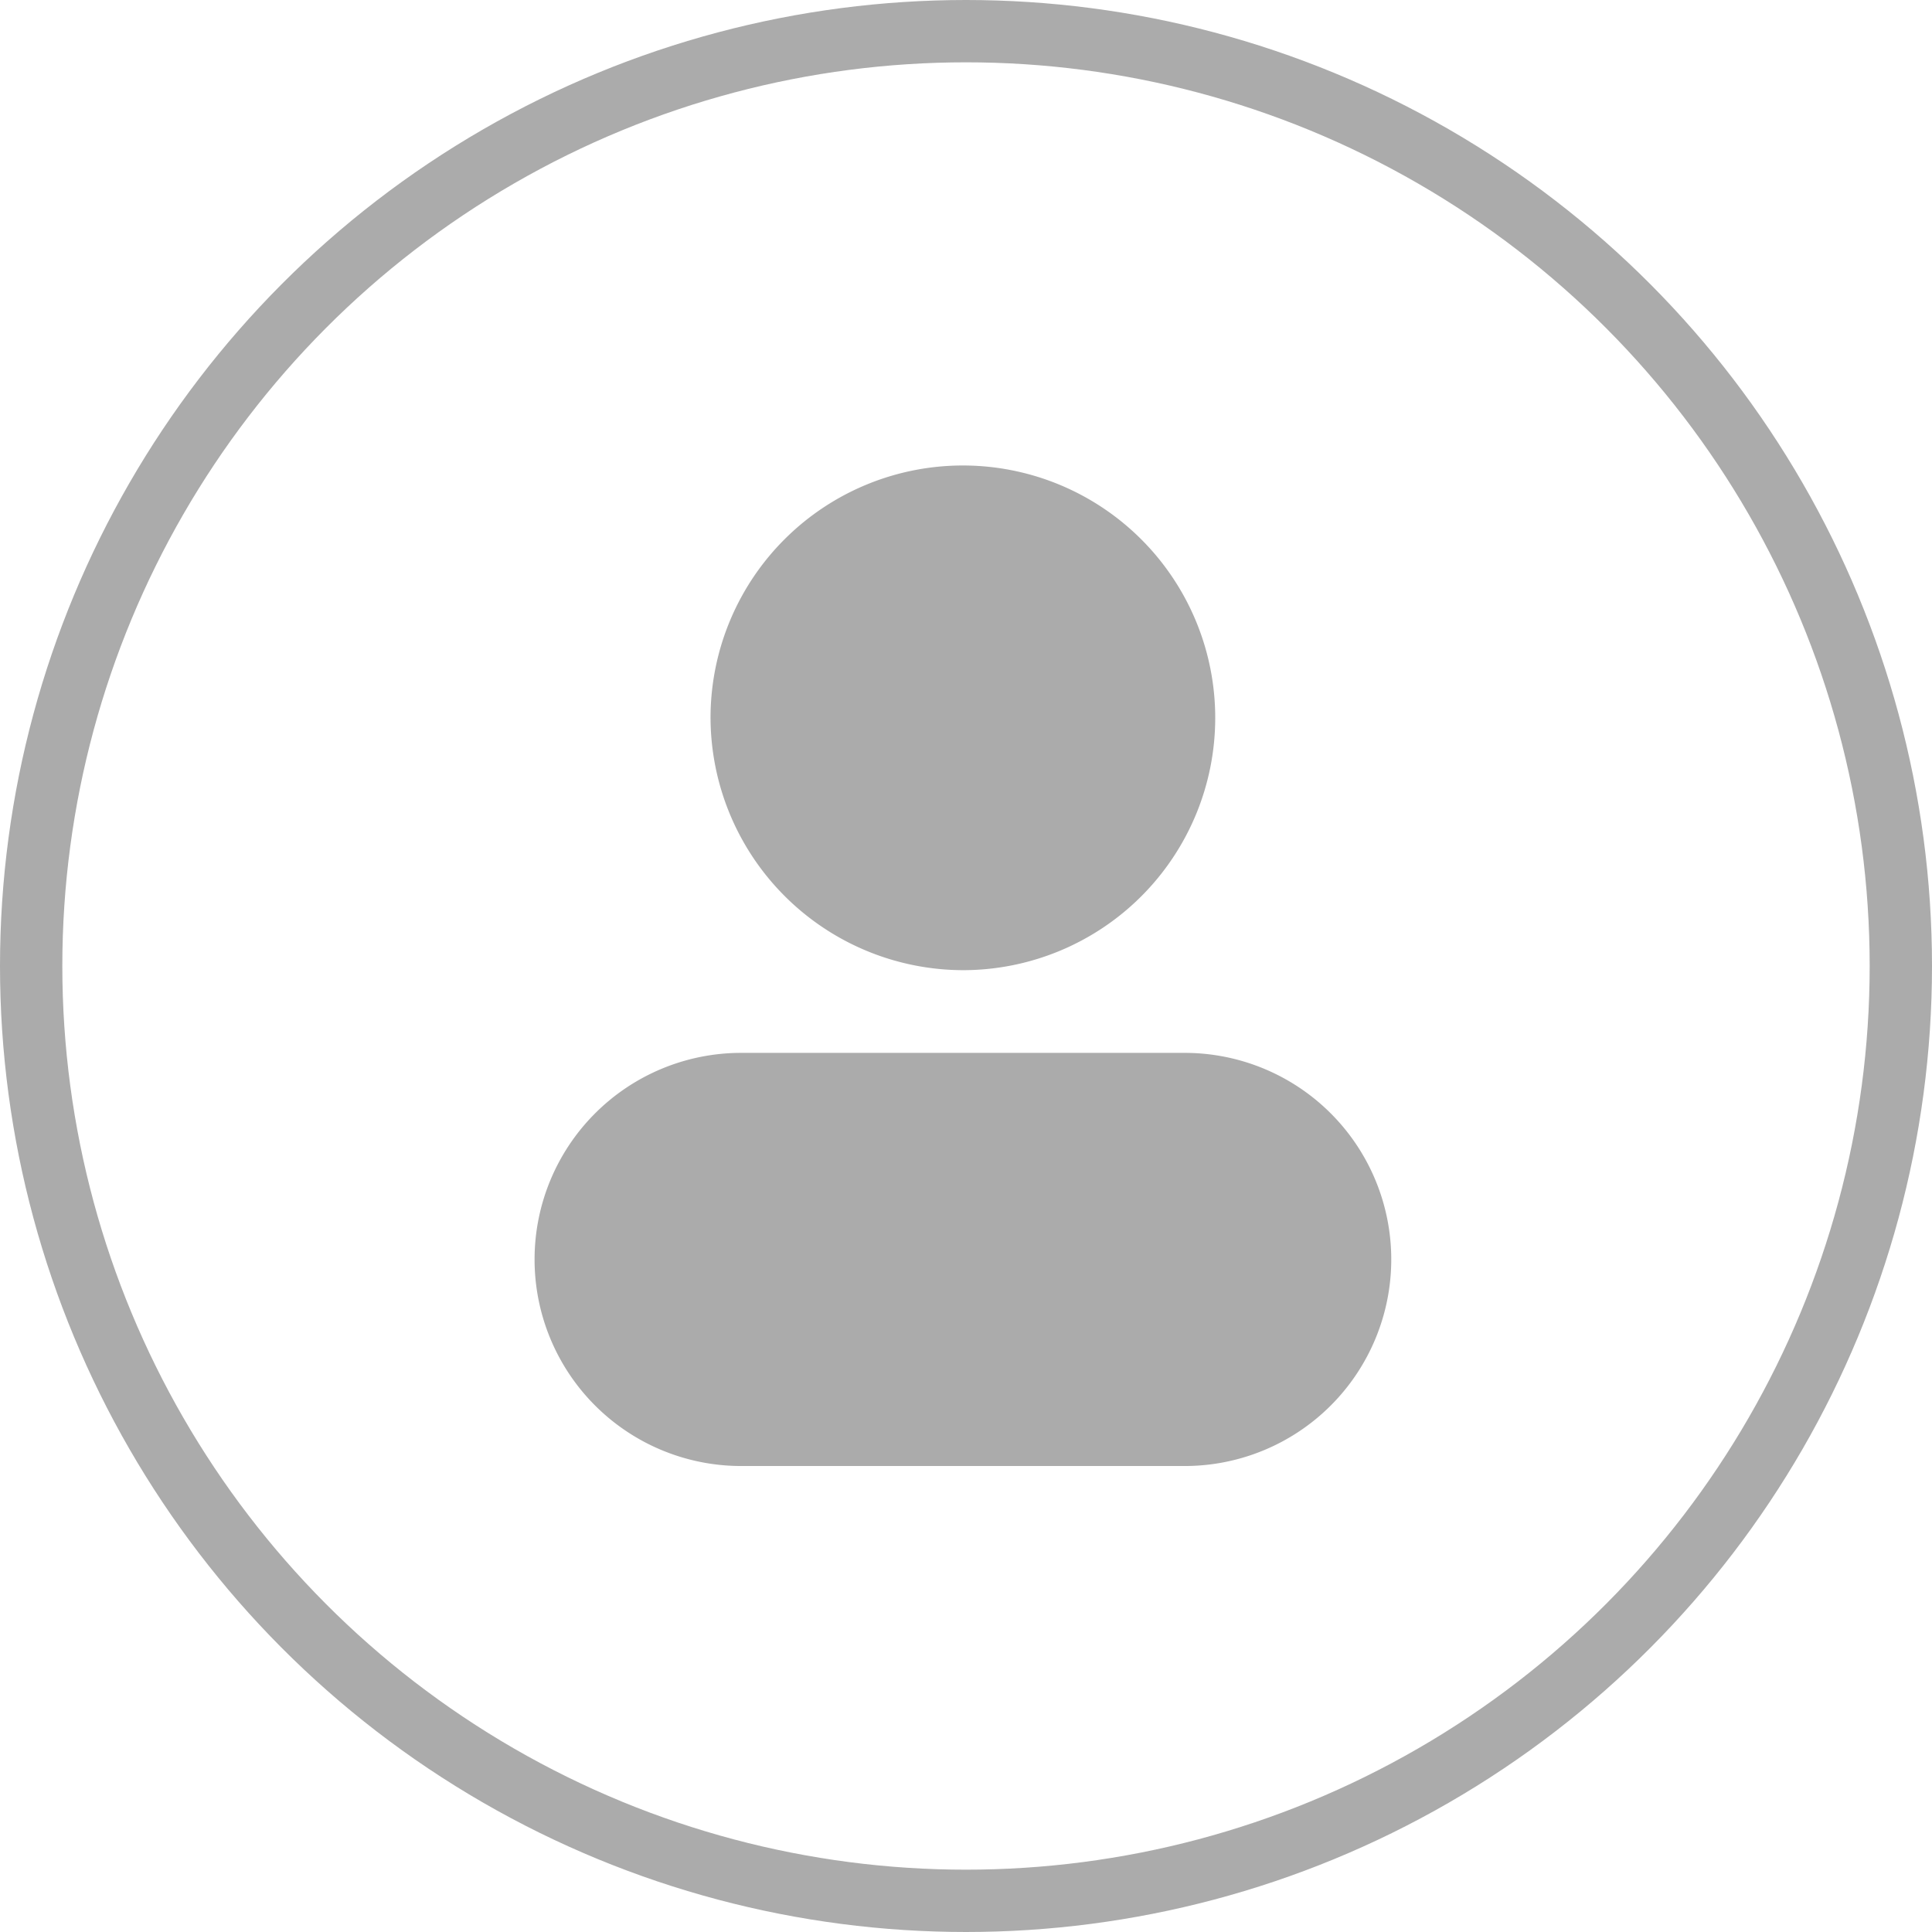
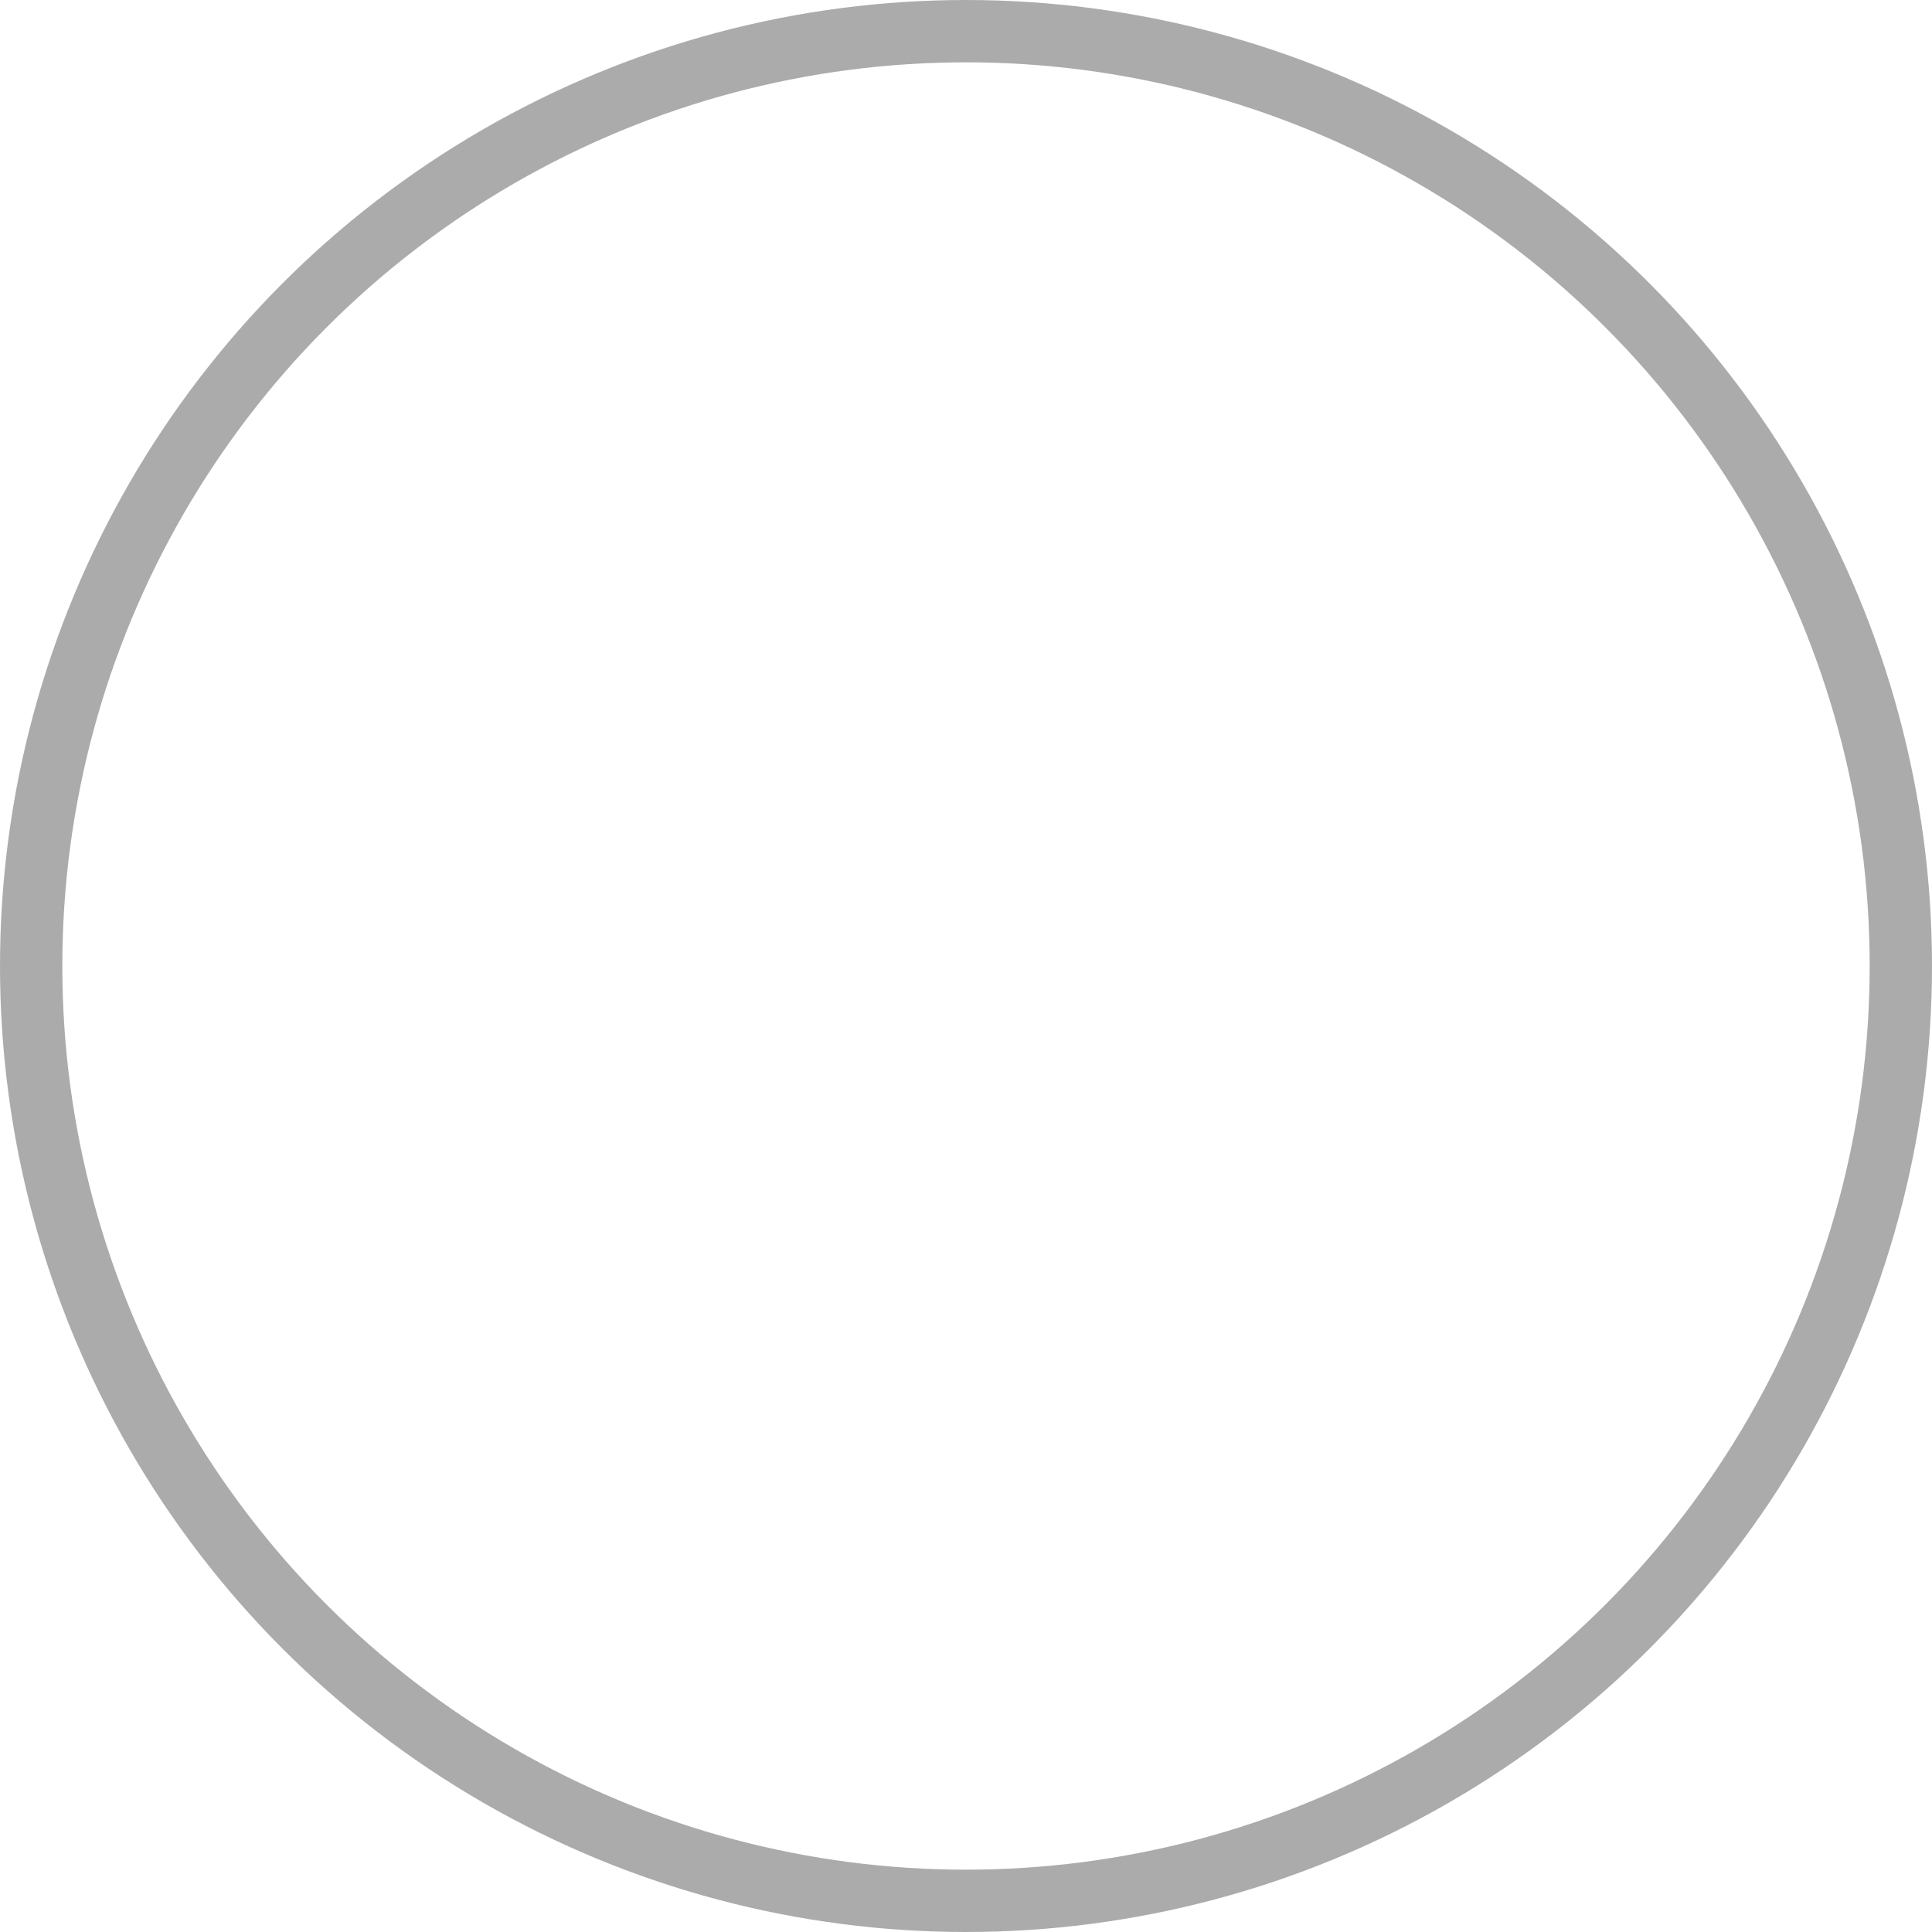
<svg xmlns="http://www.w3.org/2000/svg" width="31" height="31" viewBox="0 0 31 31">
  <g id="Group_8" data-name="Group 8" transform="translate(0.5 0.5)">
    <g id="user_grey" transform="translate(8.077 6.923)">
-       <path id="Combined_Shape" data-name="Combined Shape" d="M3.315,16.1a3.314,3.314,0,1,1,0-6.629h7.117a3.314,3.314,0,1,1,0,6.629ZM2.824,4.072A4.049,4.049,0,1,1,6.873,8.144,4.061,4.061,0,0,1,2.824,4.072Z" transform="translate(0 0)" fill="#ababab" />
-     </g>
+       </g>
    <circle id="Oval" cx="15" cy="15" r="15" fill="none" stroke="#ababab" stroke-miterlimit="10" stroke-width="1" />
  </g>
</svg>